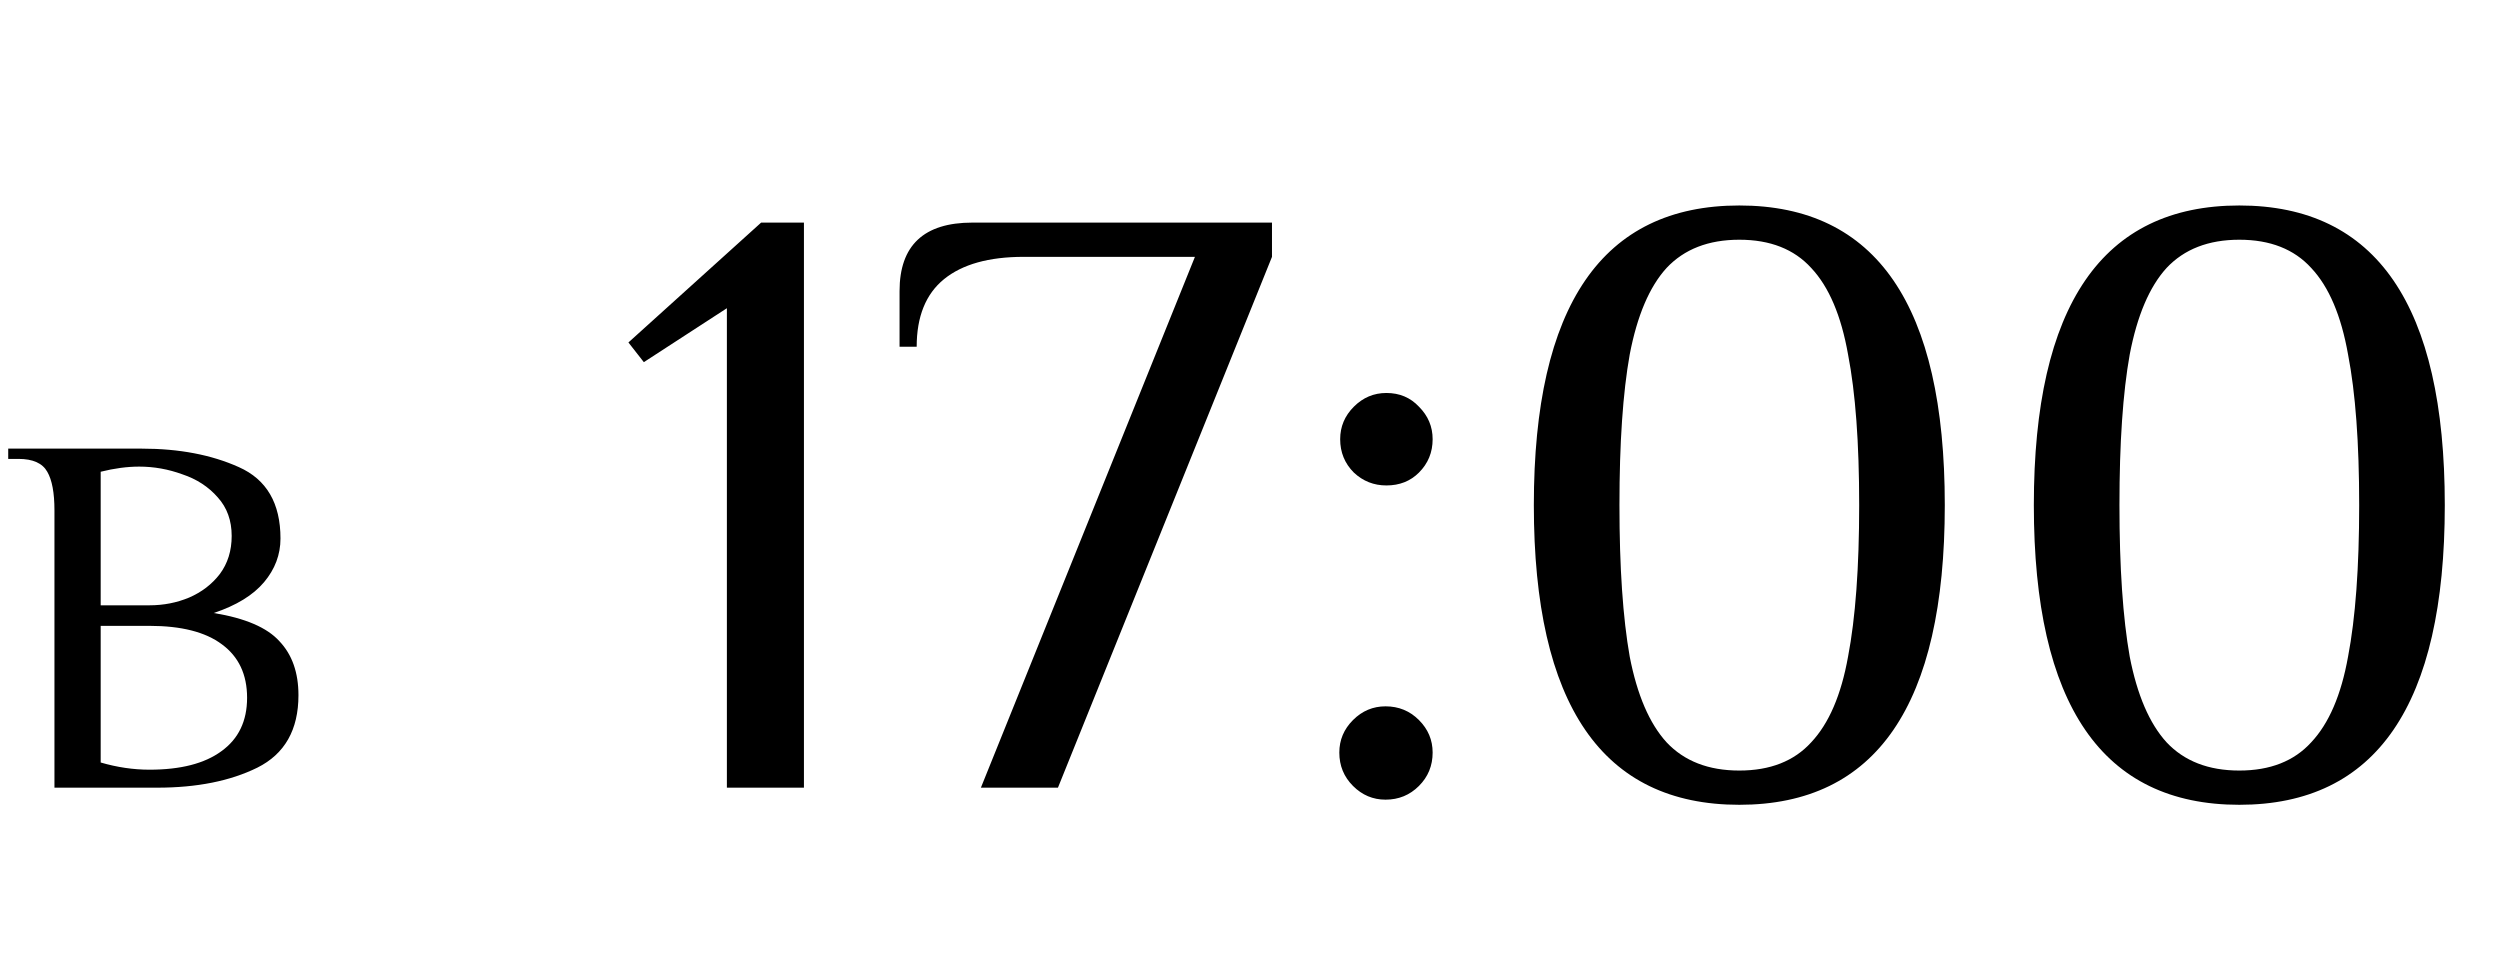
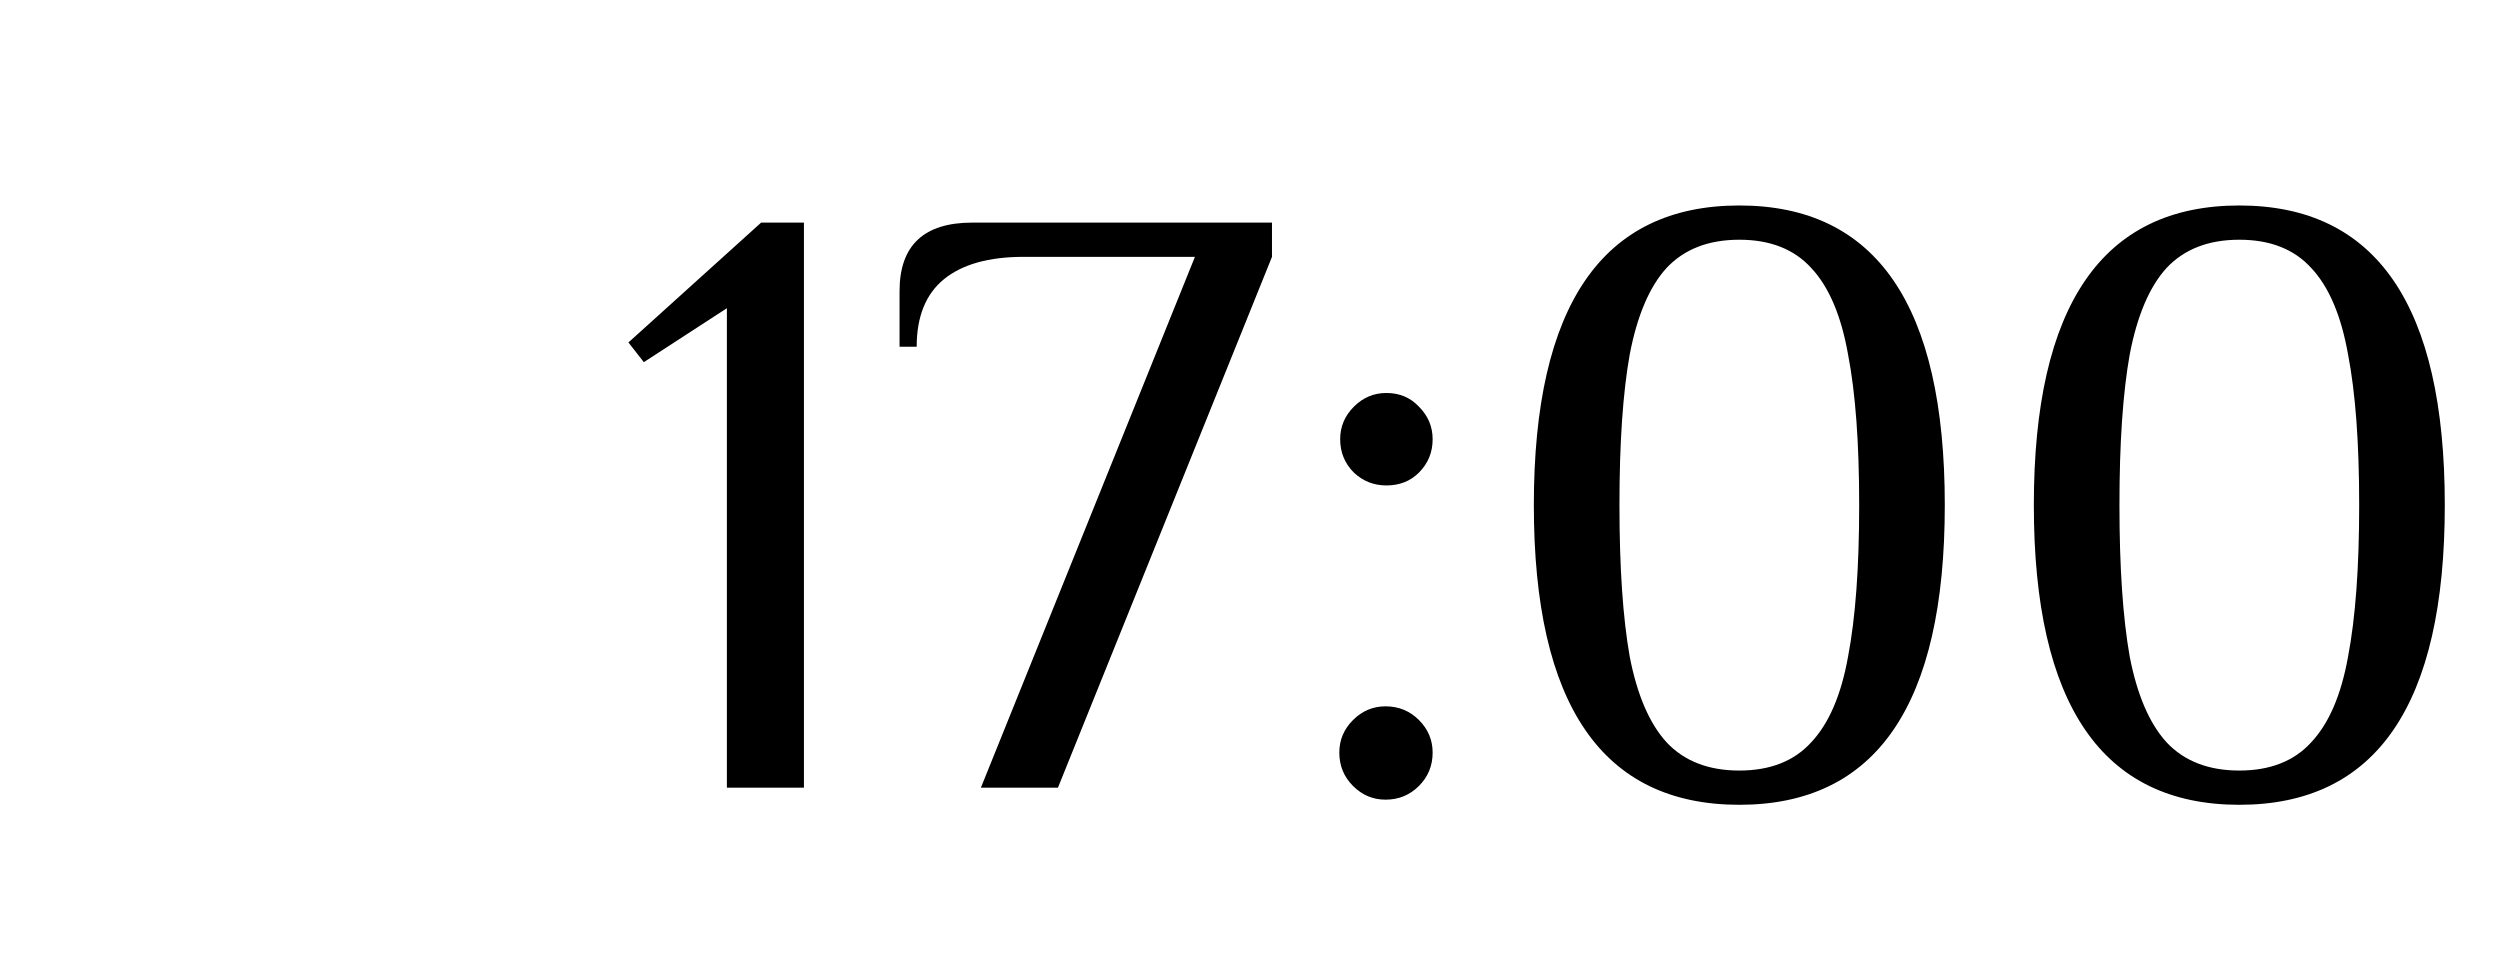
<svg xmlns="http://www.w3.org/2000/svg" width="73" height="28" viewBox="0 0 73 28" fill="none">
-   <path d="M1.59 14.9C1.59 14.39 1.52 14.015 1.38 13.775C1.24 13.525 0.96 13.4 0.54 13.4H0.24V13.1H4.14C5.23 13.1 6.175 13.28 6.975 13.64C7.785 14 8.19 14.695 8.19 15.725C8.19 16.195 8.03 16.62 7.71 17C7.39 17.38 6.9 17.68 6.24 17.9C7.16 18.05 7.8 18.325 8.16 18.725C8.53 19.115 8.715 19.64 8.715 20.3C8.715 21.31 8.315 22.015 7.515 22.415C6.725 22.805 5.75 23 4.59 23H1.59V14.9ZM4.365 17.675C4.775 17.675 5.16 17.6 5.52 17.45C5.89 17.29 6.19 17.06 6.42 16.76C6.65 16.45 6.765 16.08 6.765 15.65C6.765 15.2 6.63 14.825 6.36 14.525C6.09 14.215 5.745 13.99 5.325 13.85C4.915 13.7 4.495 13.625 4.065 13.625C3.715 13.625 3.34 13.675 2.94 13.775V17.675H4.365ZM4.365 22.475C5.275 22.475 5.975 22.295 6.465 21.935C6.965 21.575 7.215 21.055 7.215 20.375C7.215 19.695 6.97 19.175 6.48 18.815C6 18.455 5.295 18.275 4.365 18.275H2.94V22.265C3.42 22.405 3.895 22.475 4.365 22.475Z" fill="black" />
  <path d="M21.225 23V9L18.8 10.575L18.35 10L22.225 6.5H23.475V23H21.225ZM34.892 7.5H29.892C28.875 7.5 28.101 7.717 27.567 8.15C27.034 8.583 26.767 9.242 26.767 10.125H26.267V8.5C26.267 7.167 26.976 6.5 28.392 6.5H37.142V7.5L30.892 23H28.642L34.892 7.5ZM40.483 14.175C40.116 14.175 39.8 14.05 39.533 13.8C39.266 13.533 39.133 13.208 39.133 12.825C39.133 12.458 39.266 12.142 39.533 11.875C39.8 11.608 40.116 11.475 40.483 11.475C40.866 11.475 41.183 11.608 41.433 11.875C41.7 12.142 41.833 12.458 41.833 12.825C41.833 13.208 41.7 13.533 41.433 13.8C41.183 14.05 40.866 14.175 40.483 14.175ZM40.458 23.35C40.091 23.35 39.775 23.217 39.508 22.95C39.241 22.683 39.108 22.358 39.108 21.975C39.108 21.608 39.241 21.292 39.508 21.025C39.775 20.758 40.091 20.625 40.458 20.625C40.841 20.625 41.166 20.758 41.433 21.025C41.7 21.292 41.833 21.608 41.833 21.975C41.833 22.358 41.7 22.683 41.433 22.95C41.166 23.217 40.841 23.35 40.458 23.35ZM50.788 23.5C46.788 23.5 44.788 20.583 44.788 14.75C44.788 8.917 46.788 6 50.788 6C54.788 6 56.788 8.917 56.788 14.75C56.788 20.583 54.788 23.5 50.788 23.5ZM50.788 22.5C51.688 22.5 52.388 22.225 52.888 21.675C53.405 21.125 53.763 20.292 53.963 19.175C54.18 18.042 54.288 16.567 54.288 14.75C54.288 12.933 54.18 11.467 53.963 10.35C53.763 9.217 53.405 8.375 52.888 7.825C52.388 7.275 51.688 7 50.788 7C49.888 7 49.18 7.275 48.663 7.825C48.163 8.375 47.805 9.217 47.588 10.35C47.388 11.467 47.288 12.933 47.288 14.75C47.288 16.567 47.388 18.042 47.588 19.175C47.805 20.292 48.163 21.125 48.663 21.675C49.18 22.225 49.888 22.5 50.788 22.5ZM65.388 23.5C61.388 23.5 59.388 20.583 59.388 14.75C59.388 8.917 61.388 6 65.388 6C69.388 6 71.388 8.917 71.388 14.75C71.388 20.583 69.388 23.5 65.388 23.5ZM65.388 22.5C66.288 22.5 66.988 22.225 67.488 21.675C68.005 21.125 68.363 20.292 68.563 19.175C68.78 18.042 68.888 16.567 68.888 14.75C68.888 12.933 68.78 11.467 68.563 10.35C68.363 9.217 68.005 8.375 67.488 7.825C66.988 7.275 66.288 7 65.388 7C64.488 7 63.78 7.275 63.263 7.825C62.763 8.375 62.405 9.217 62.188 10.35C61.988 11.467 61.888 12.933 61.888 14.75C61.888 16.567 61.988 18.042 62.188 19.175C62.405 20.292 62.763 21.125 63.263 21.675C63.78 22.225 64.488 22.5 65.388 22.5Z" fill="black" />
</svg>